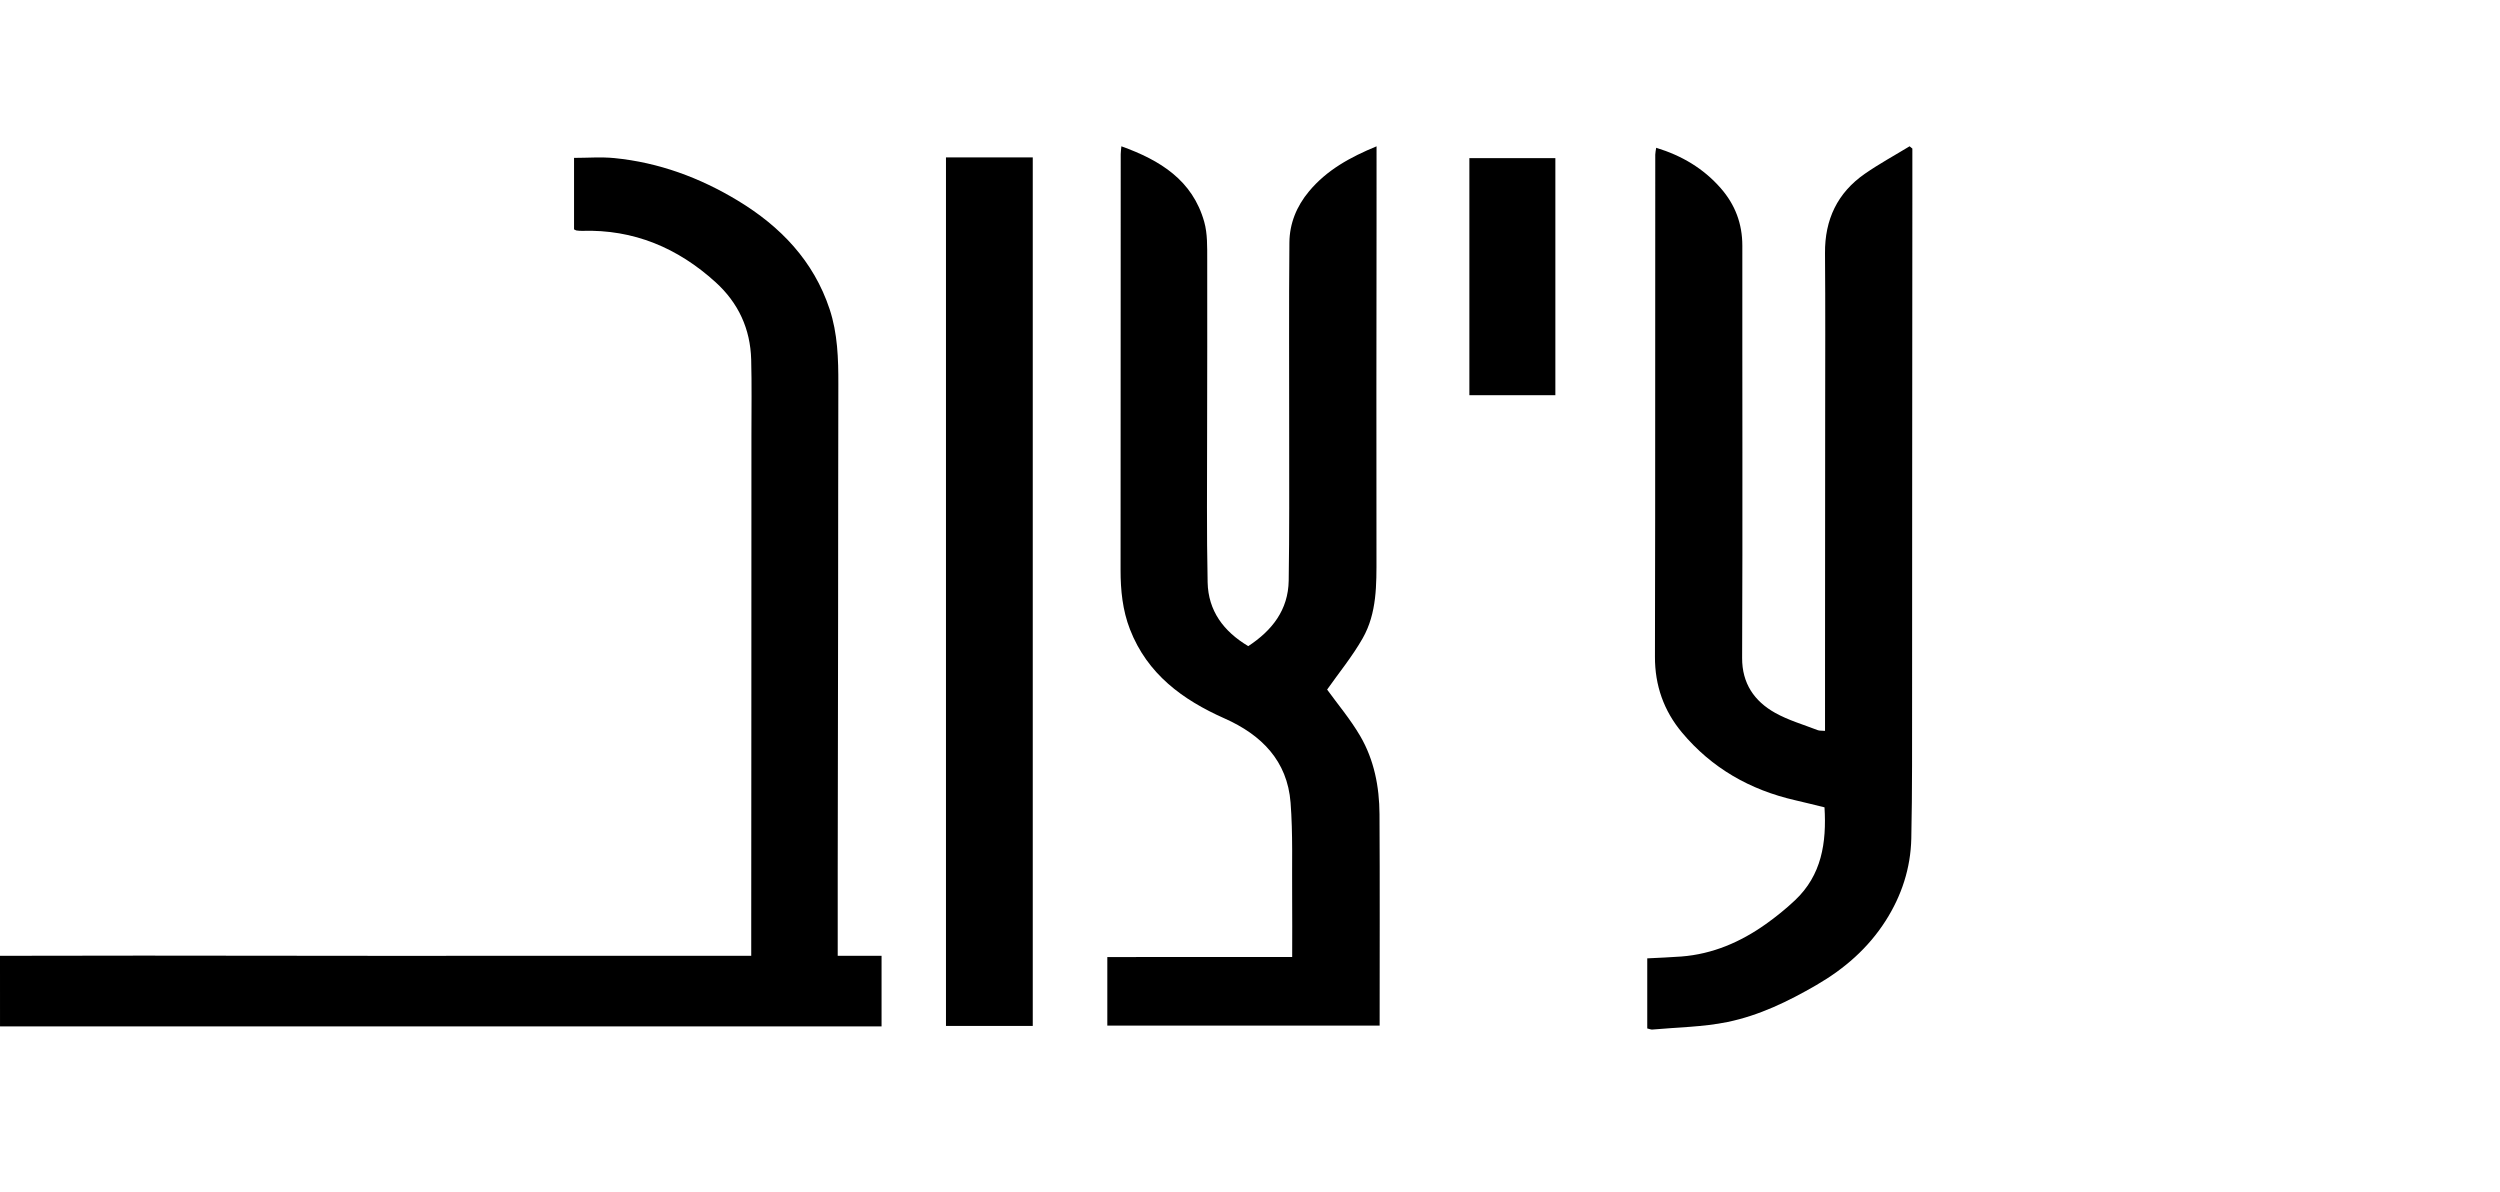
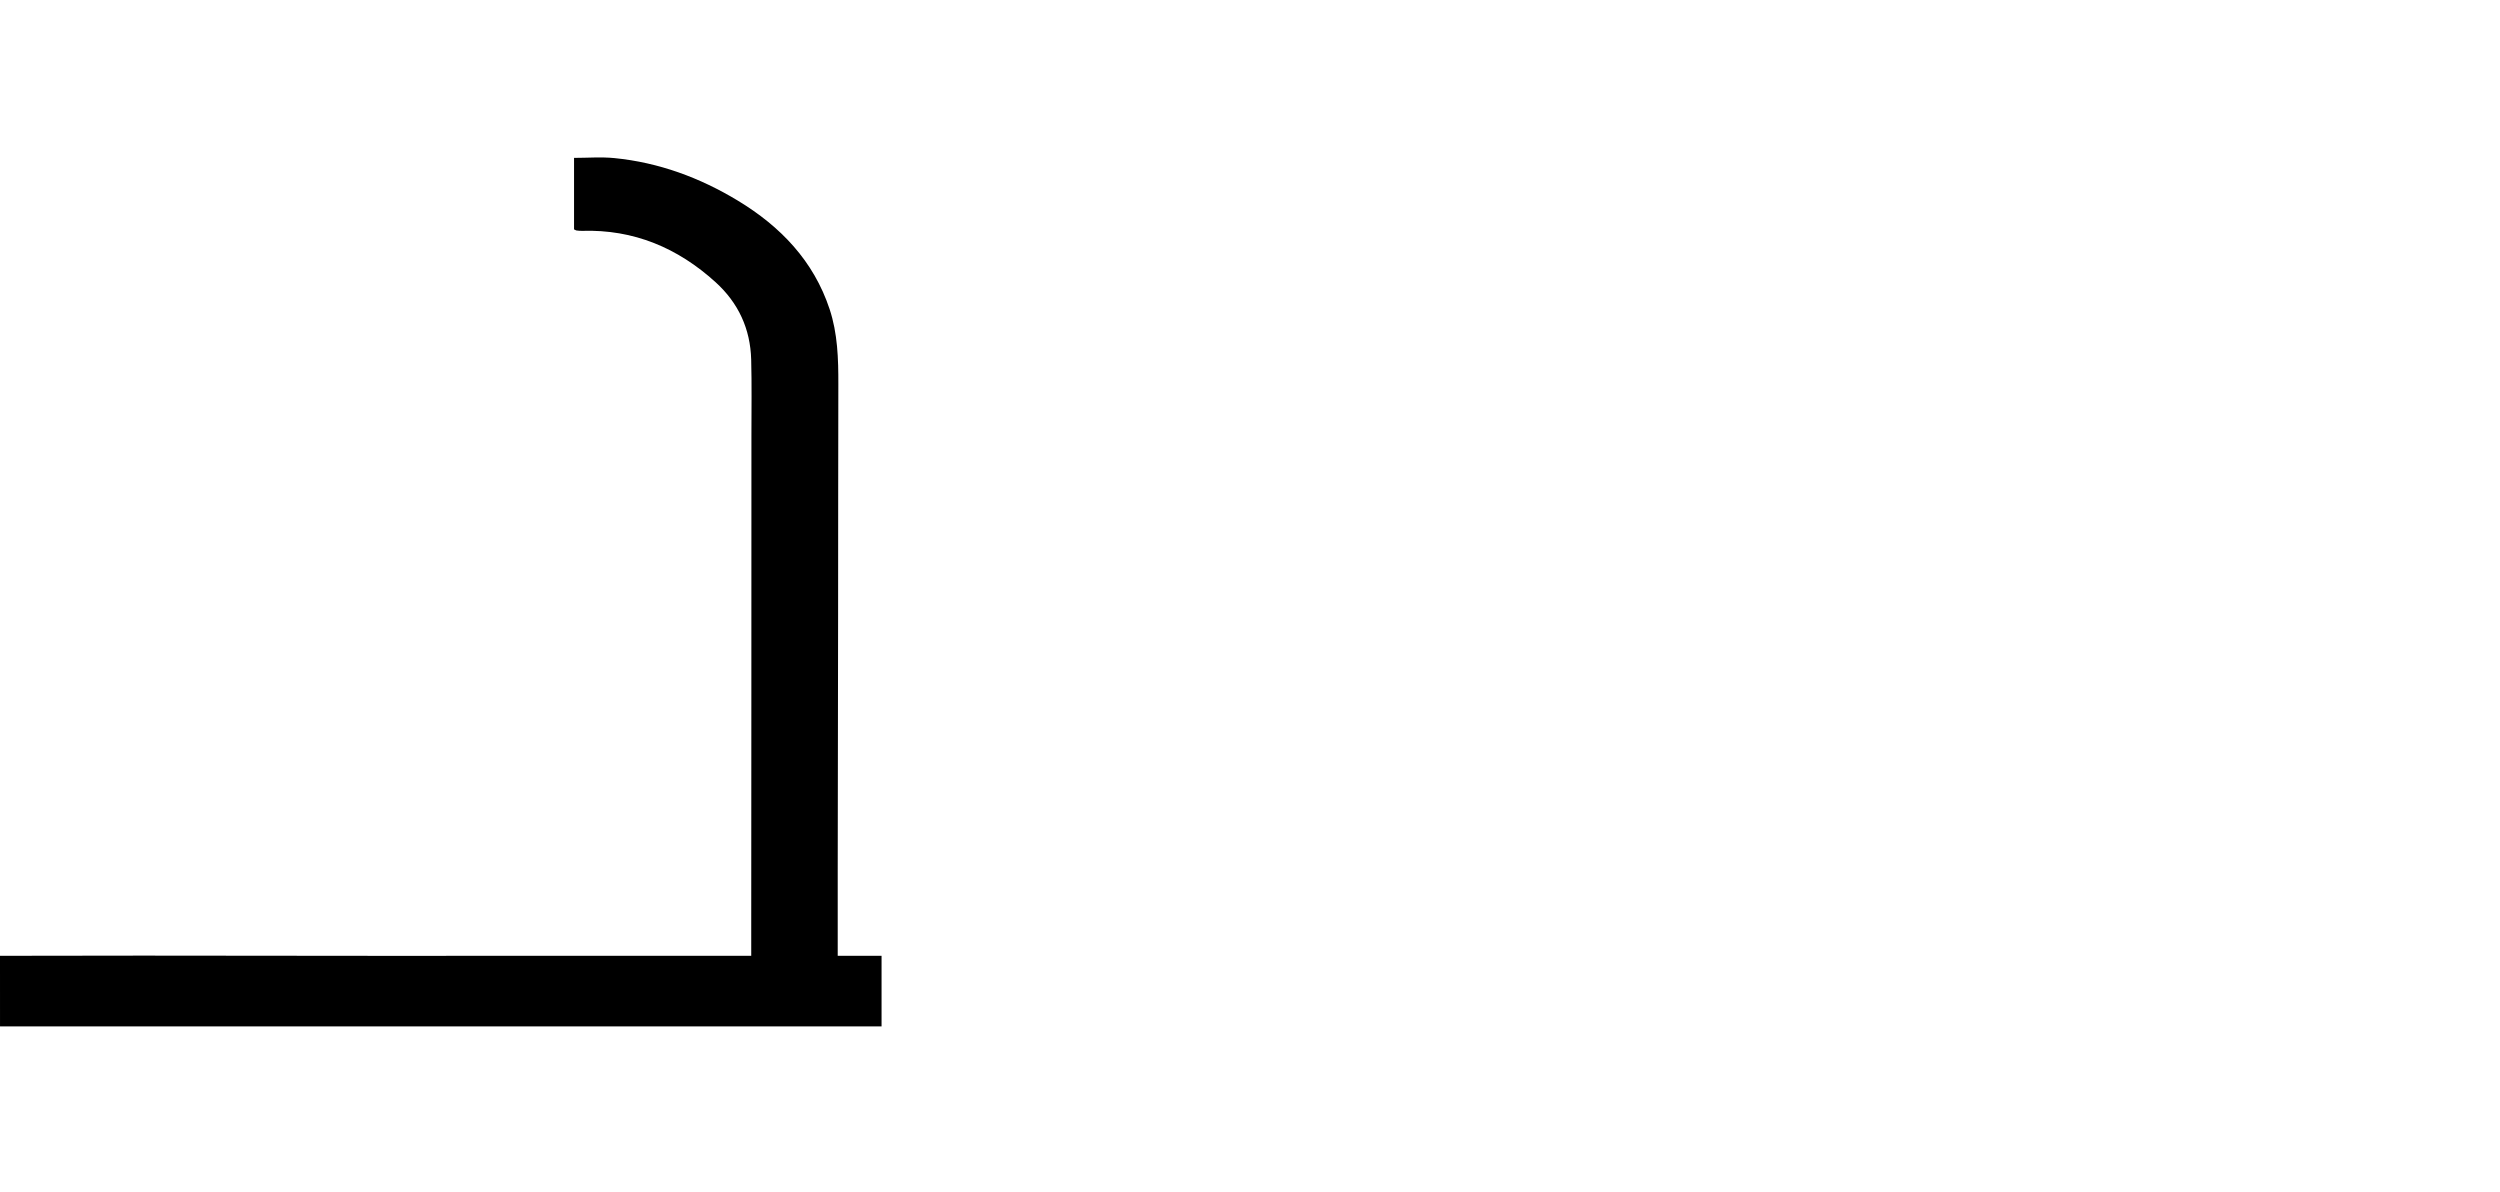
<svg xmlns="http://www.w3.org/2000/svg" version="1.1" id="Layer_1" x="0px" y="0px" width="331.342px" height="158px" viewBox="0 0 331.342 158" enable-background="new 0 0 331.342 158" xml:space="preserve">
  <path fill-rule="evenodd" clip-rule="evenodd" d="M0,126.68c6.28-0.009,12.561-0.027,18.841-0.025  c10.264,0.004,20.527,0.026,30.79,0.029c15.202,0.005,30.404-0.002,45.606-0.004c1.352,0,2.703,0,4.329,0  c0-1.253-0.001-2.468,0-3.684c0.005-10.359,0.013-20.719,0.017-31.078c0.005-11.448,0.008-22.897,0.009-34.345  c0-3.305,0.056-6.612-0.032-9.915c-0.108-4.063-1.692-7.505-4.711-10.248c-5.023-4.562-10.859-7.029-17.723-6.813  c-0.238,0.007-0.479-0.021-0.716-0.048c-0.074-0.008-0.144-0.063-0.328-0.148c0-3.11,0-6.272,0-9.475  c1.793,0,3.583-0.147,5.342,0.027c5.891,0.582,11.334,2.592,16.371,5.641c5.645,3.417,10.035,7.973,12.159,14.379  c1.067,3.219,1.166,6.575,1.157,9.938c-0.025,10.175-0.019,20.351-0.031,30.527c-0.014,11.335-0.036,22.67-0.052,34.006  c-0.005,3.664,0,7.327,0,11.232c2.006,0,3.884,0,5.811,0c0,3.224,0,6.207,0,9.362c-38.969,0-77.903,0-116.837,0  C0,132.92,0,129.8,0,126.68z" />
-   <path fill-rule="evenodd" clip-rule="evenodd" d="M218.321,136.306c0-3.165,0-6.213,0-9.288c1.575-0.083,3.044-0.131,4.507-0.244  c4.158-0.32,7.849-1.913,11.209-4.299c1.351-0.959,2.652-2.013,3.859-3.148c3.537-3.329,4.204-7.614,3.917-12.326  c-1.293-0.313-2.587-0.644-3.889-0.941c-5.978-1.368-11.06-4.259-15.006-8.983c-2.405-2.879-3.587-6.235-3.576-10.026  c0.034-12.256,0.027-24.511,0.032-36.767c0.004-9.93,0.002-19.859,0.009-29.789c0-0.263,0.069-0.525,0.123-0.909  c3.394,1.04,6.245,2.727,8.537,5.336c1.926,2.193,2.884,4.727,2.88,7.658c-0.015,9.141,0.01,18.281,0.009,27.421  c-0.002,9.065,0.012,18.13-0.037,27.195c-0.018,3.364,1.608,5.74,4.385,7.29c1.756,0.981,3.742,1.552,5.633,2.286  c0.238,0.092,0.526,0.056,0.969,0.096c0-3.035-0.001-5.979,0.001-8.921c0.005-10.98,0.014-21.96,0.018-32.94  c0.002-7.152,0.036-14.305-0.021-21.456c-0.036-4.443,1.641-7.992,5.279-10.519c1.903-1.321,3.95-2.436,5.932-3.643  c0.122,0.101,0.244,0.202,0.366,0.303c0,2.132,0.002,4.265,0,6.397c-0.008,12.346-0.018,24.693-0.024,37.04  c-0.005,9.589,0.004,19.179-0.011,28.769c-0.01,6.408,0.031,12.817-0.105,19.224c-0.084,3.923-1.275,7.581-3.399,10.911  c-2.322,3.64-5.458,6.365-9.181,8.525c-3.719,2.158-7.578,4.032-11.769,4.894c-3.255,0.668-6.641,0.7-9.97,1.003  C218.814,136.47,218.621,136.375,218.321,136.306z" />
-   <path fill-rule="evenodd" clip-rule="evenodd" d="M171.262,126.841c0-2.839,0.02-5.407-0.004-7.976  c-0.038-4.163,0.11-8.344-0.209-12.486c-0.428-5.544-3.856-8.986-8.747-11.158c-5.564-2.47-10.238-5.88-12.541-11.813  c-0.982-2.53-1.245-5.172-1.244-7.857c0.007-18.372,0.011-36.744,0.019-55.116c0-0.302,0.05-0.605,0.089-1.045  c5.156,1.854,9.433,4.504,10.981,10.017c0.442,1.574,0.389,3.313,0.395,4.978c0.027,7.654-0.013,15.309-0.014,22.964  c0,6.613-0.072,13.228,0.069,19.838c0.08,3.76,2.101,6.493,5.384,8.45c3.169-2.082,5.298-4.799,5.36-8.682  c0.102-6.388,0.06-12.779,0.064-19.168c0.007-8.546-0.047-17.092,0.029-25.637c0.021-2.521,0.946-4.805,2.599-6.788  c2.364-2.838,5.457-4.526,8.952-5.97c0,3.492,0.002,6.833-0.001,10.175c-0.008,14.727-0.041,29.453-0.01,44.18  c0.007,3.737,0.071,7.507-1.826,10.844c-1.381,2.43-3.182,4.621-4.714,6.803c1.373,1.901,3.077,3.917,4.388,6.163  c1.843,3.158,2.534,6.717,2.554,10.351c0.053,9.306,0.018,18.612,0.018,28.026c-12.015,0-24.016,0-36.093,0c0-2.985,0-5.946,0-9.091  C154.835,126.841,162.935,126.841,171.262,126.841z" />
-   <path fill-rule="evenodd" clip-rule="evenodd" d="M125.376,20.861c3.863,0,7.611,0,11.503,0c0,38.384,0,76.714,0,115.111  c-3.835,0-7.618,0-11.503,0C125.376,97.648,125.376,59.328,125.376,20.861z" />
-   <path fill-rule="evenodd" clip-rule="evenodd" d="M206.143,52.382c-3.862,0-7.6,0-11.397,0c0-10.517,0-20.937,0-31.428  c3.829,0,7.56,0,11.397,0C206.143,31.442,206.143,41.837,206.143,52.382z" />
</svg>